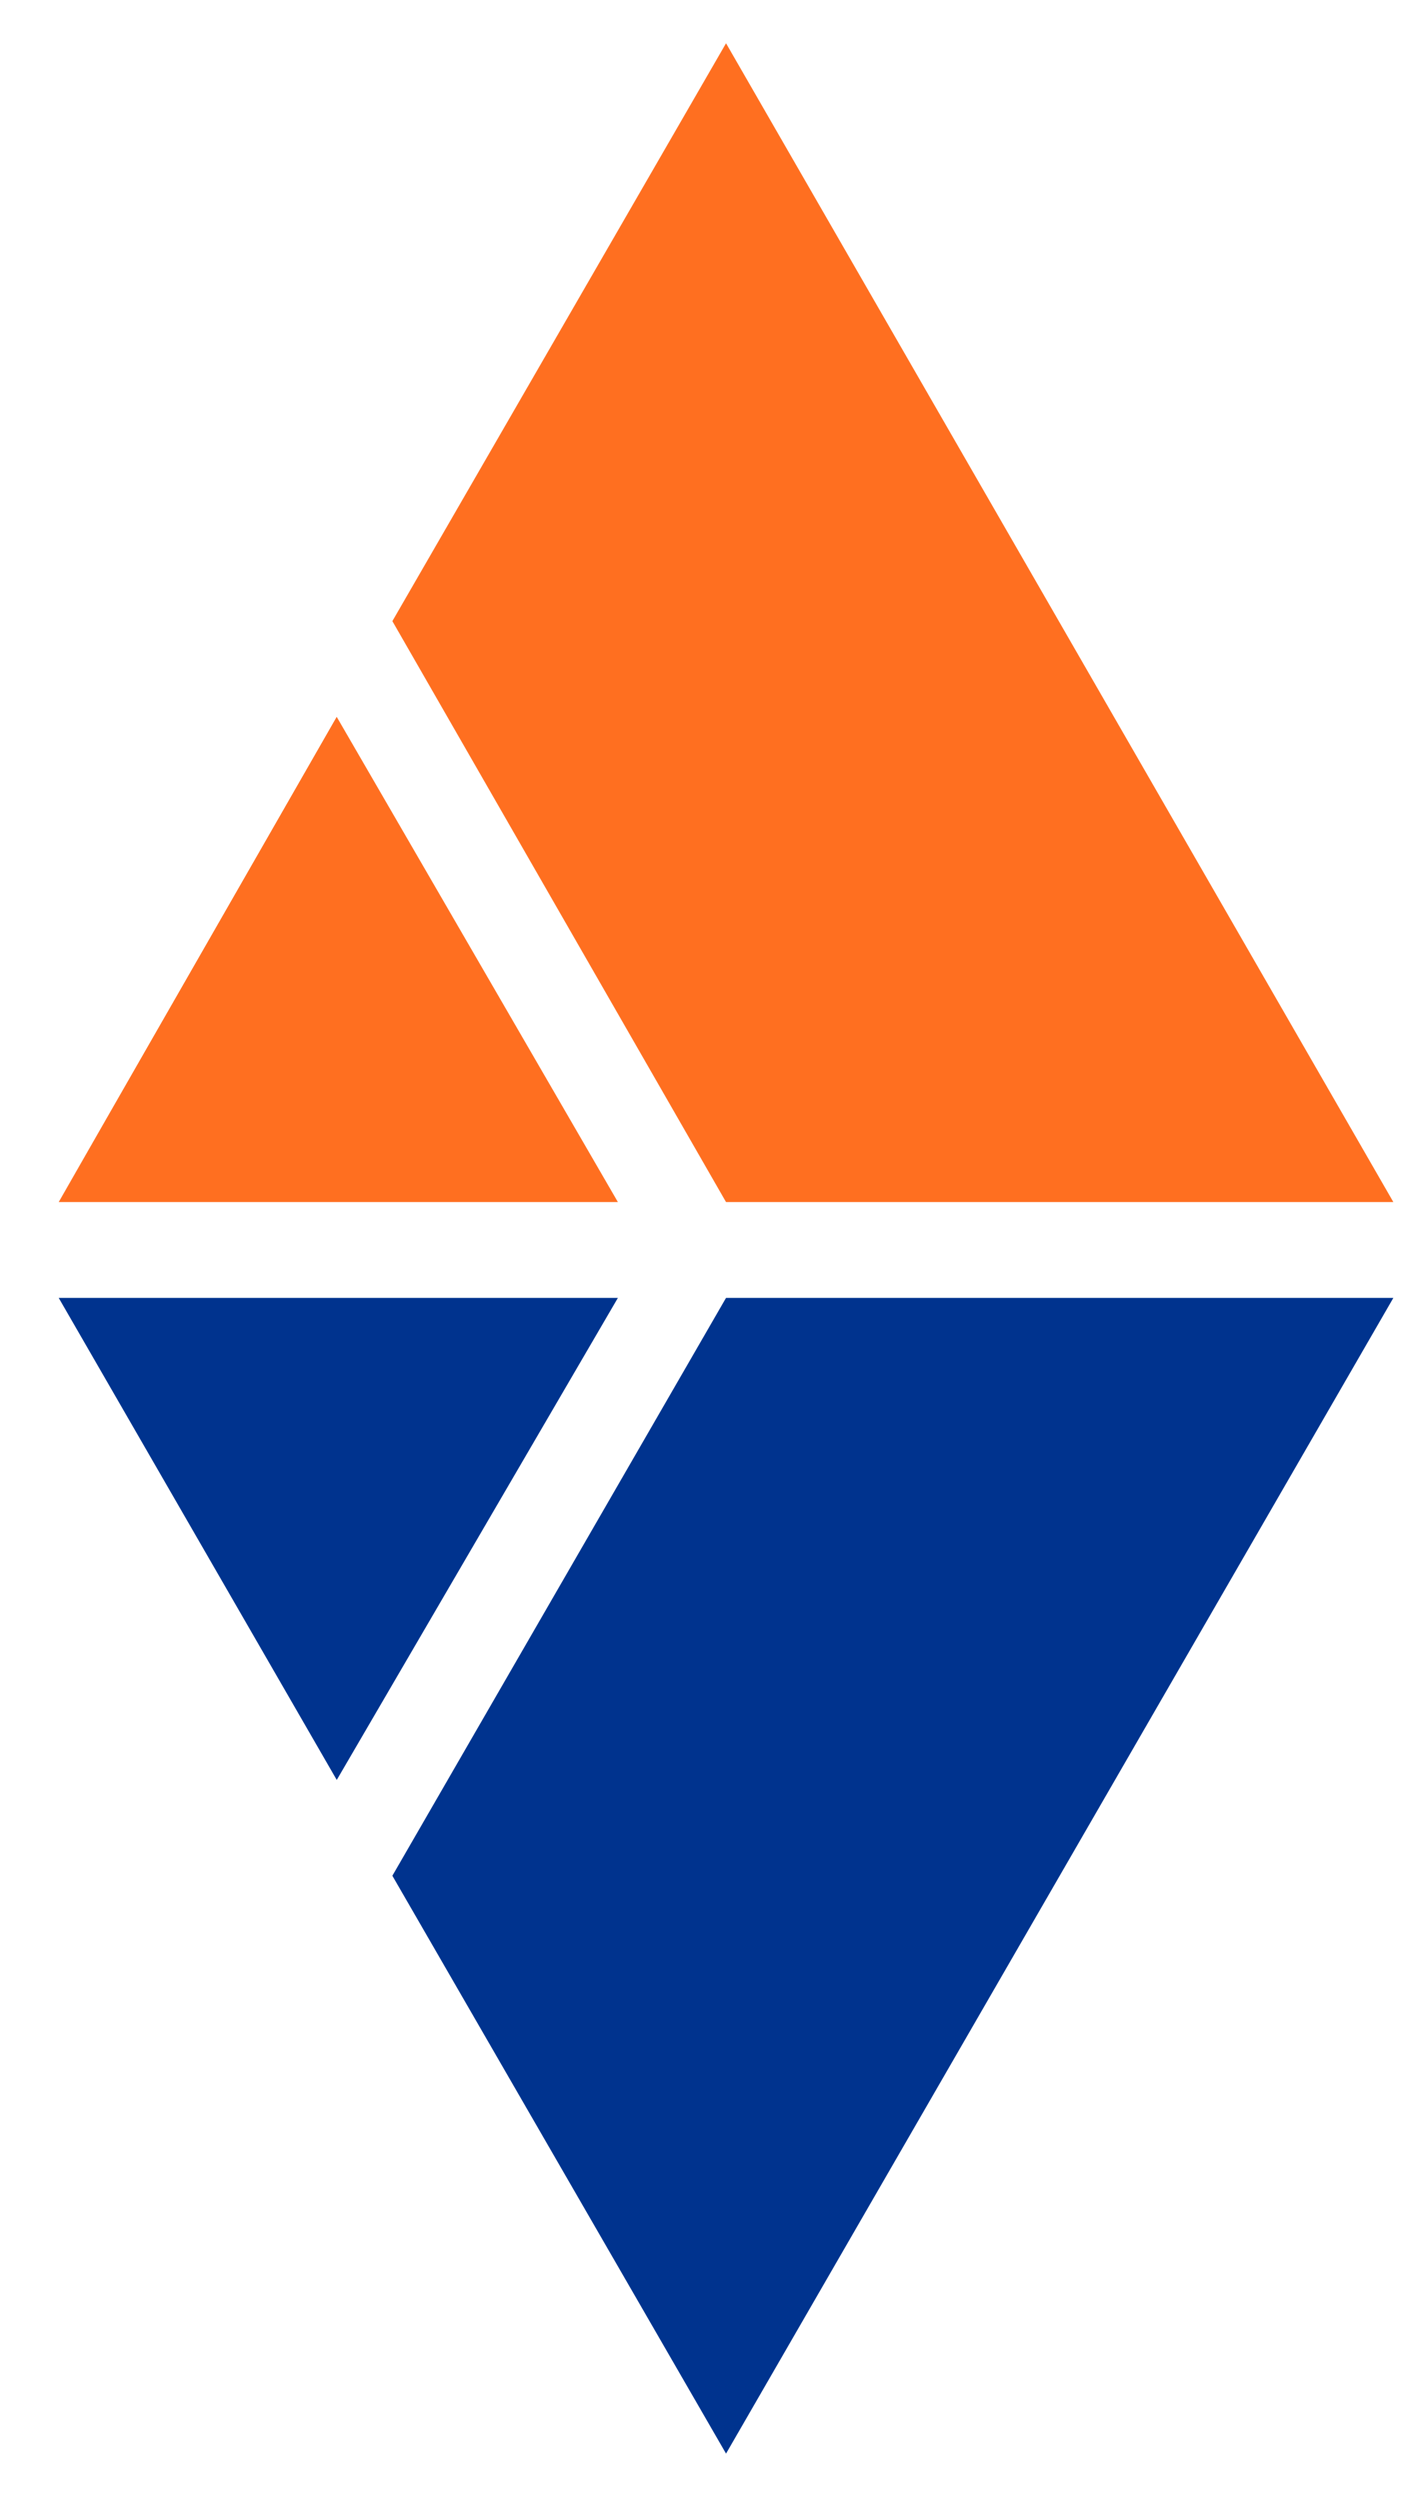
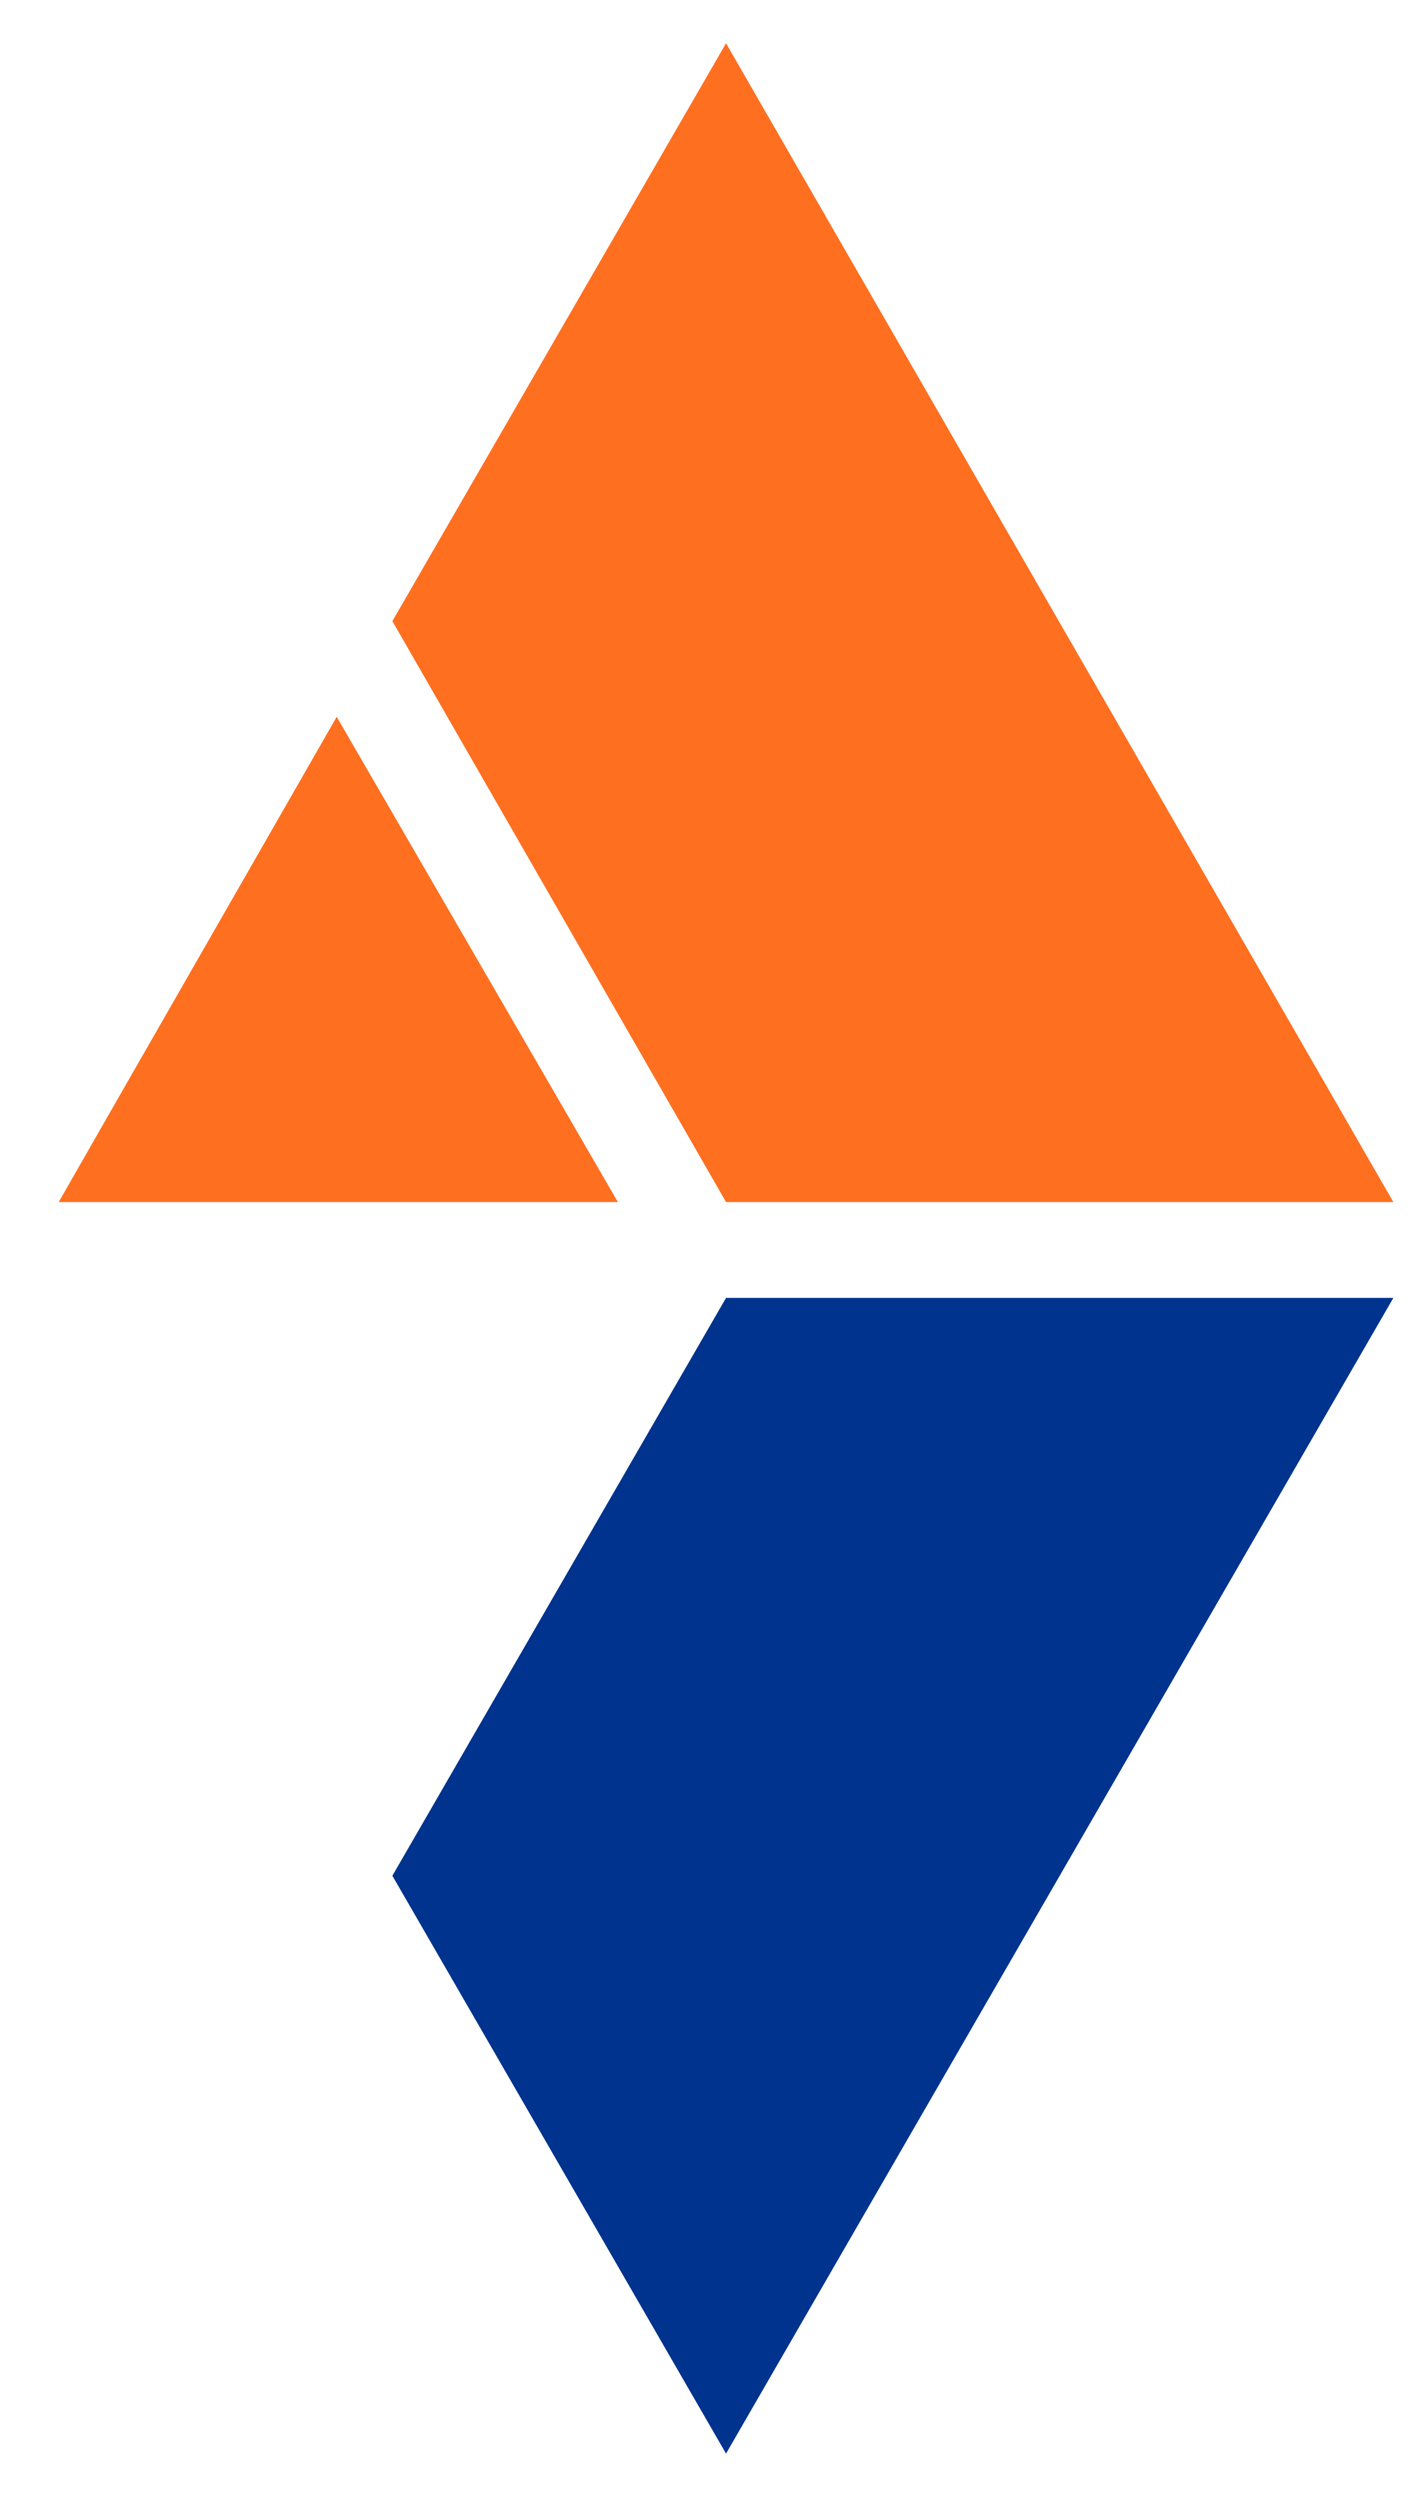
<svg xmlns="http://www.w3.org/2000/svg" id="Layer_1" version="1.1" viewBox="0 0 45.8 80.9">
  <defs>
    <style>
      .st0 {
        fill: #fff;
      }

      .st1 {
        fill: #f37028;
      }

      .st2 {
        fill: #00338e;
      }

      .st3 {
        fill: #ff6f20;
      }
    </style>
  </defs>
  <g>
    <g>
      <path class="st1" d="M10.9,23.2L1.9,38.9l9-15.6Z" />
      <polygon class="st3" points="12.7 20.1 23.5 38.9 45.1 38.9 23.5 1.4 12.7 20.1 12.7 20.1" />
      <polygon class="st3" points="1.9 38.9 20 38.9 10.9 23.2 1.9 38.9" />
-       <path class="st1" d="M10.9,57.6L1.9,42l9,15.6Z" />
      <polygon class="st2" points="12.7 60.7 23.5 42 45.1 42 23.5 79.4 12.7 60.7 12.7 60.7" />
-       <polygon class="st2" points="1.9 42 20 42 10.9 57.6 1.9 42" />
    </g>
  </g>
</svg>